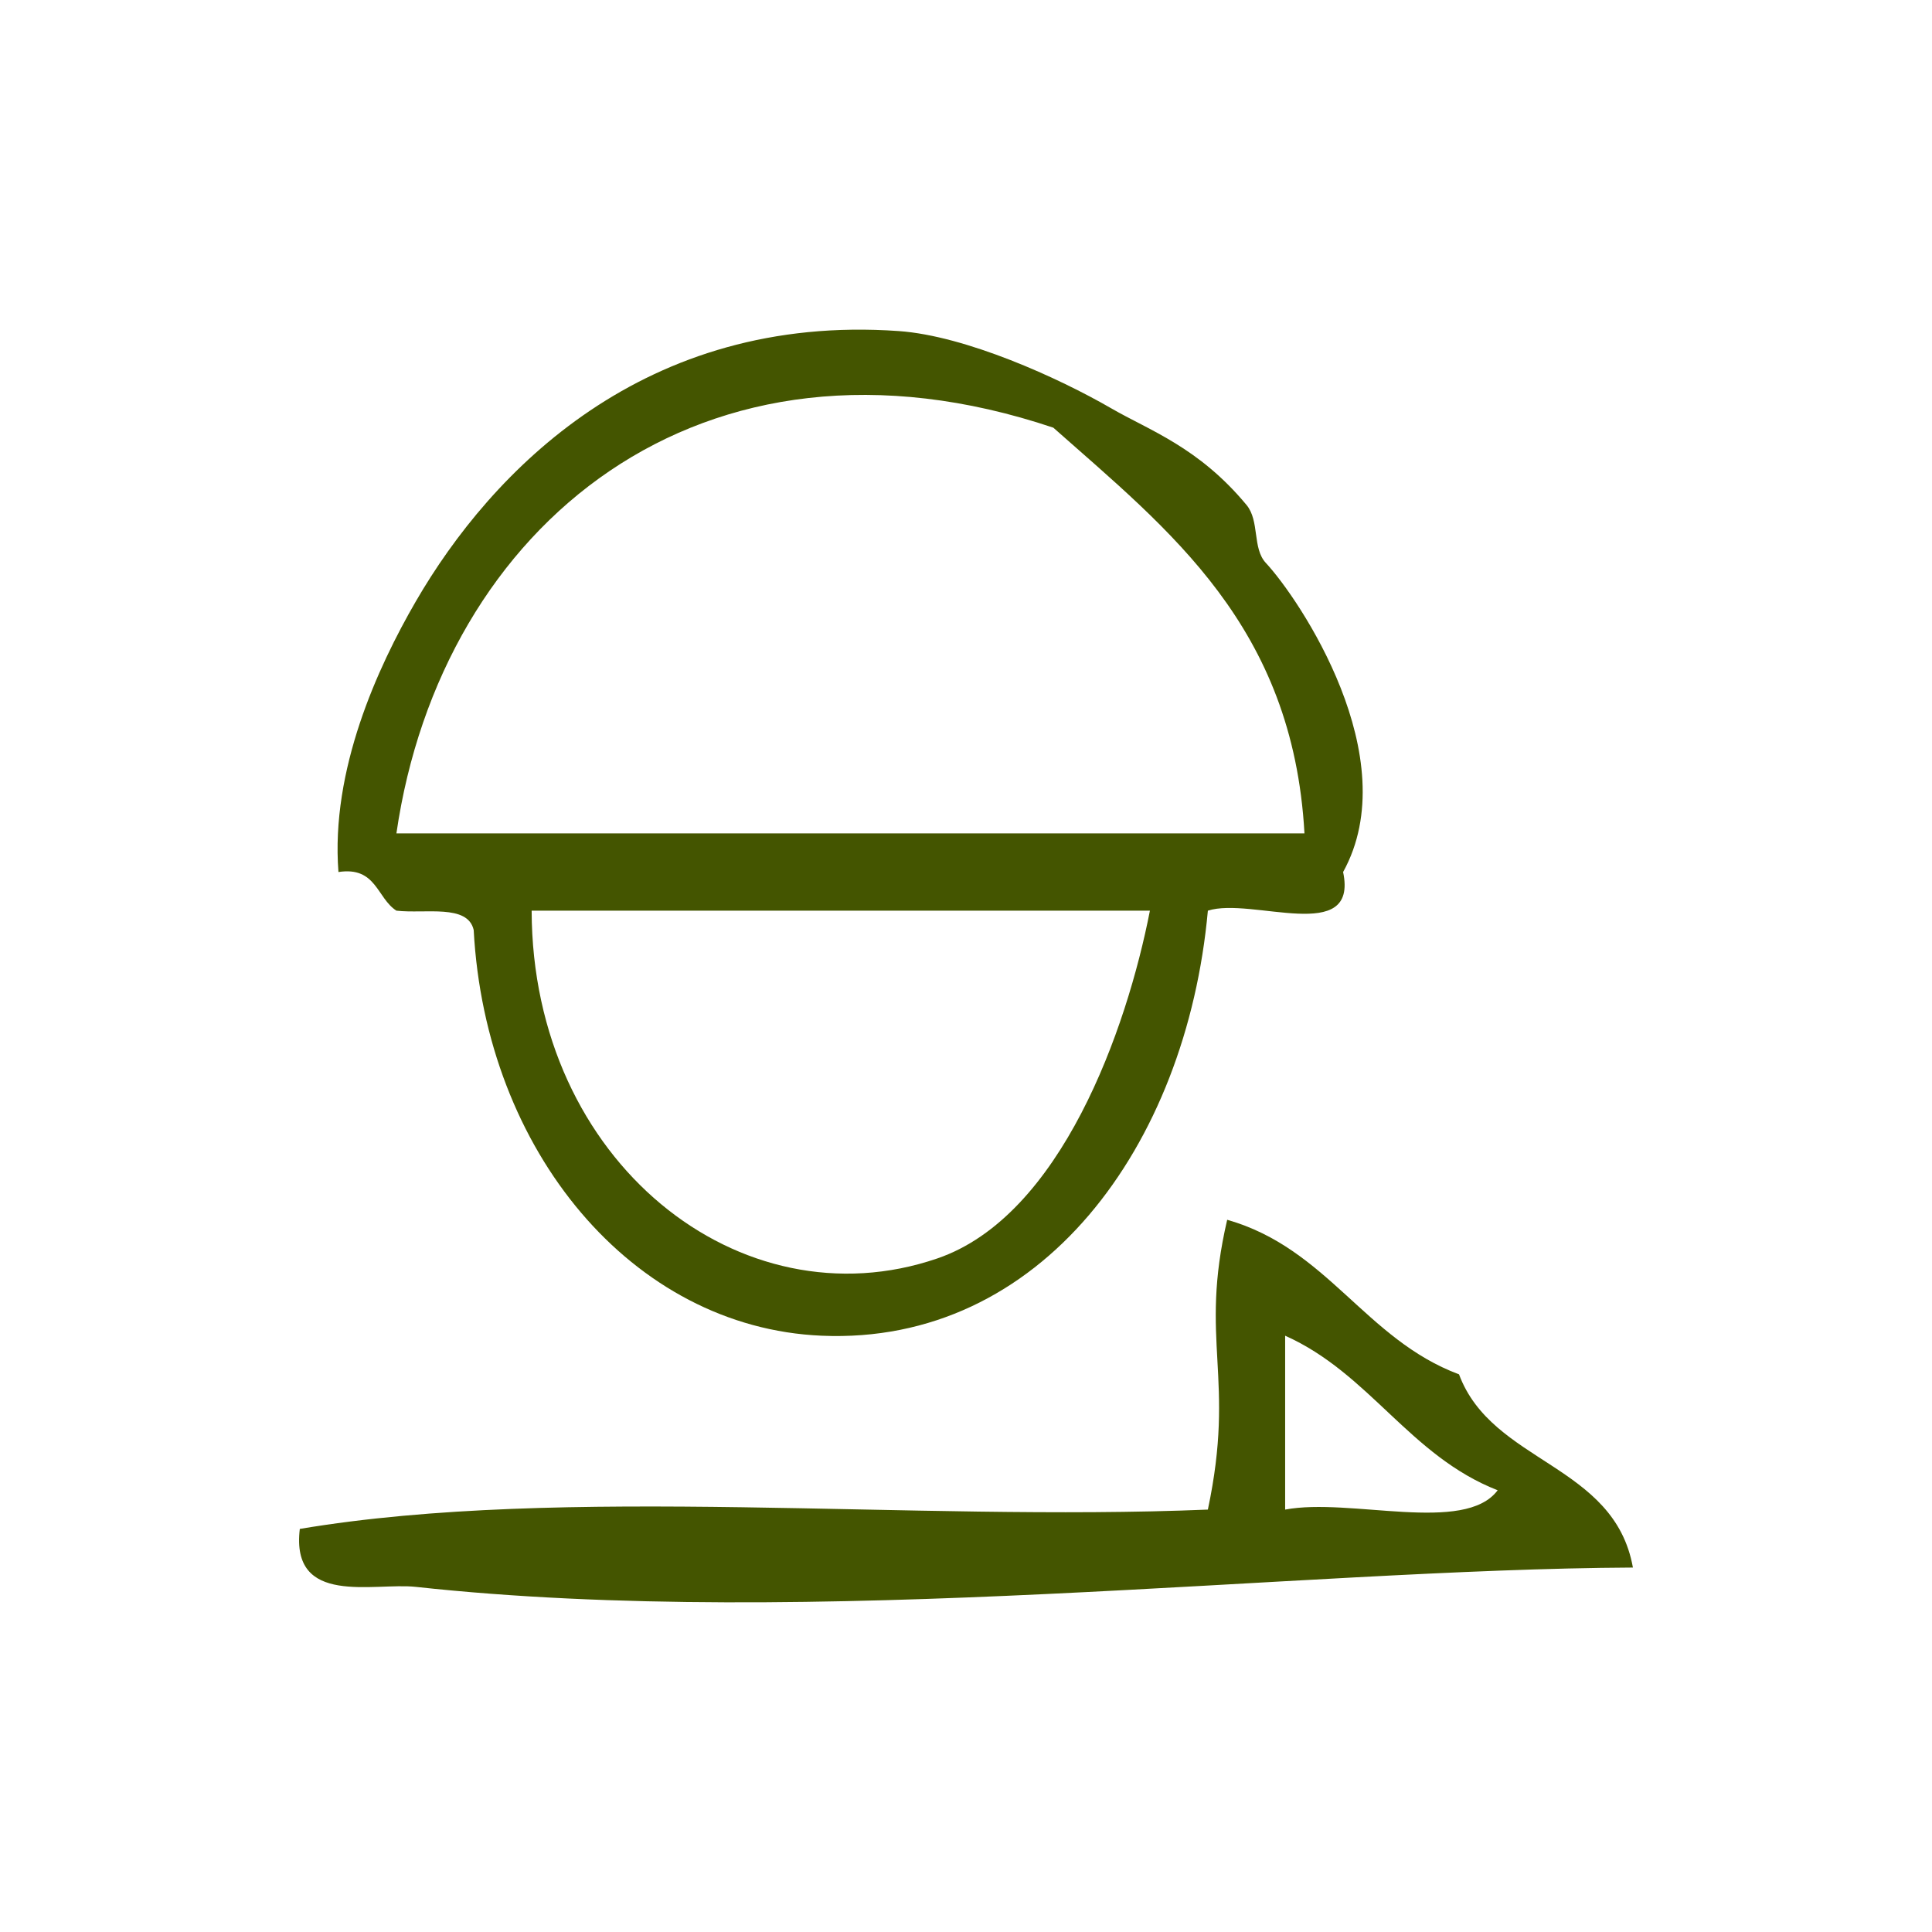
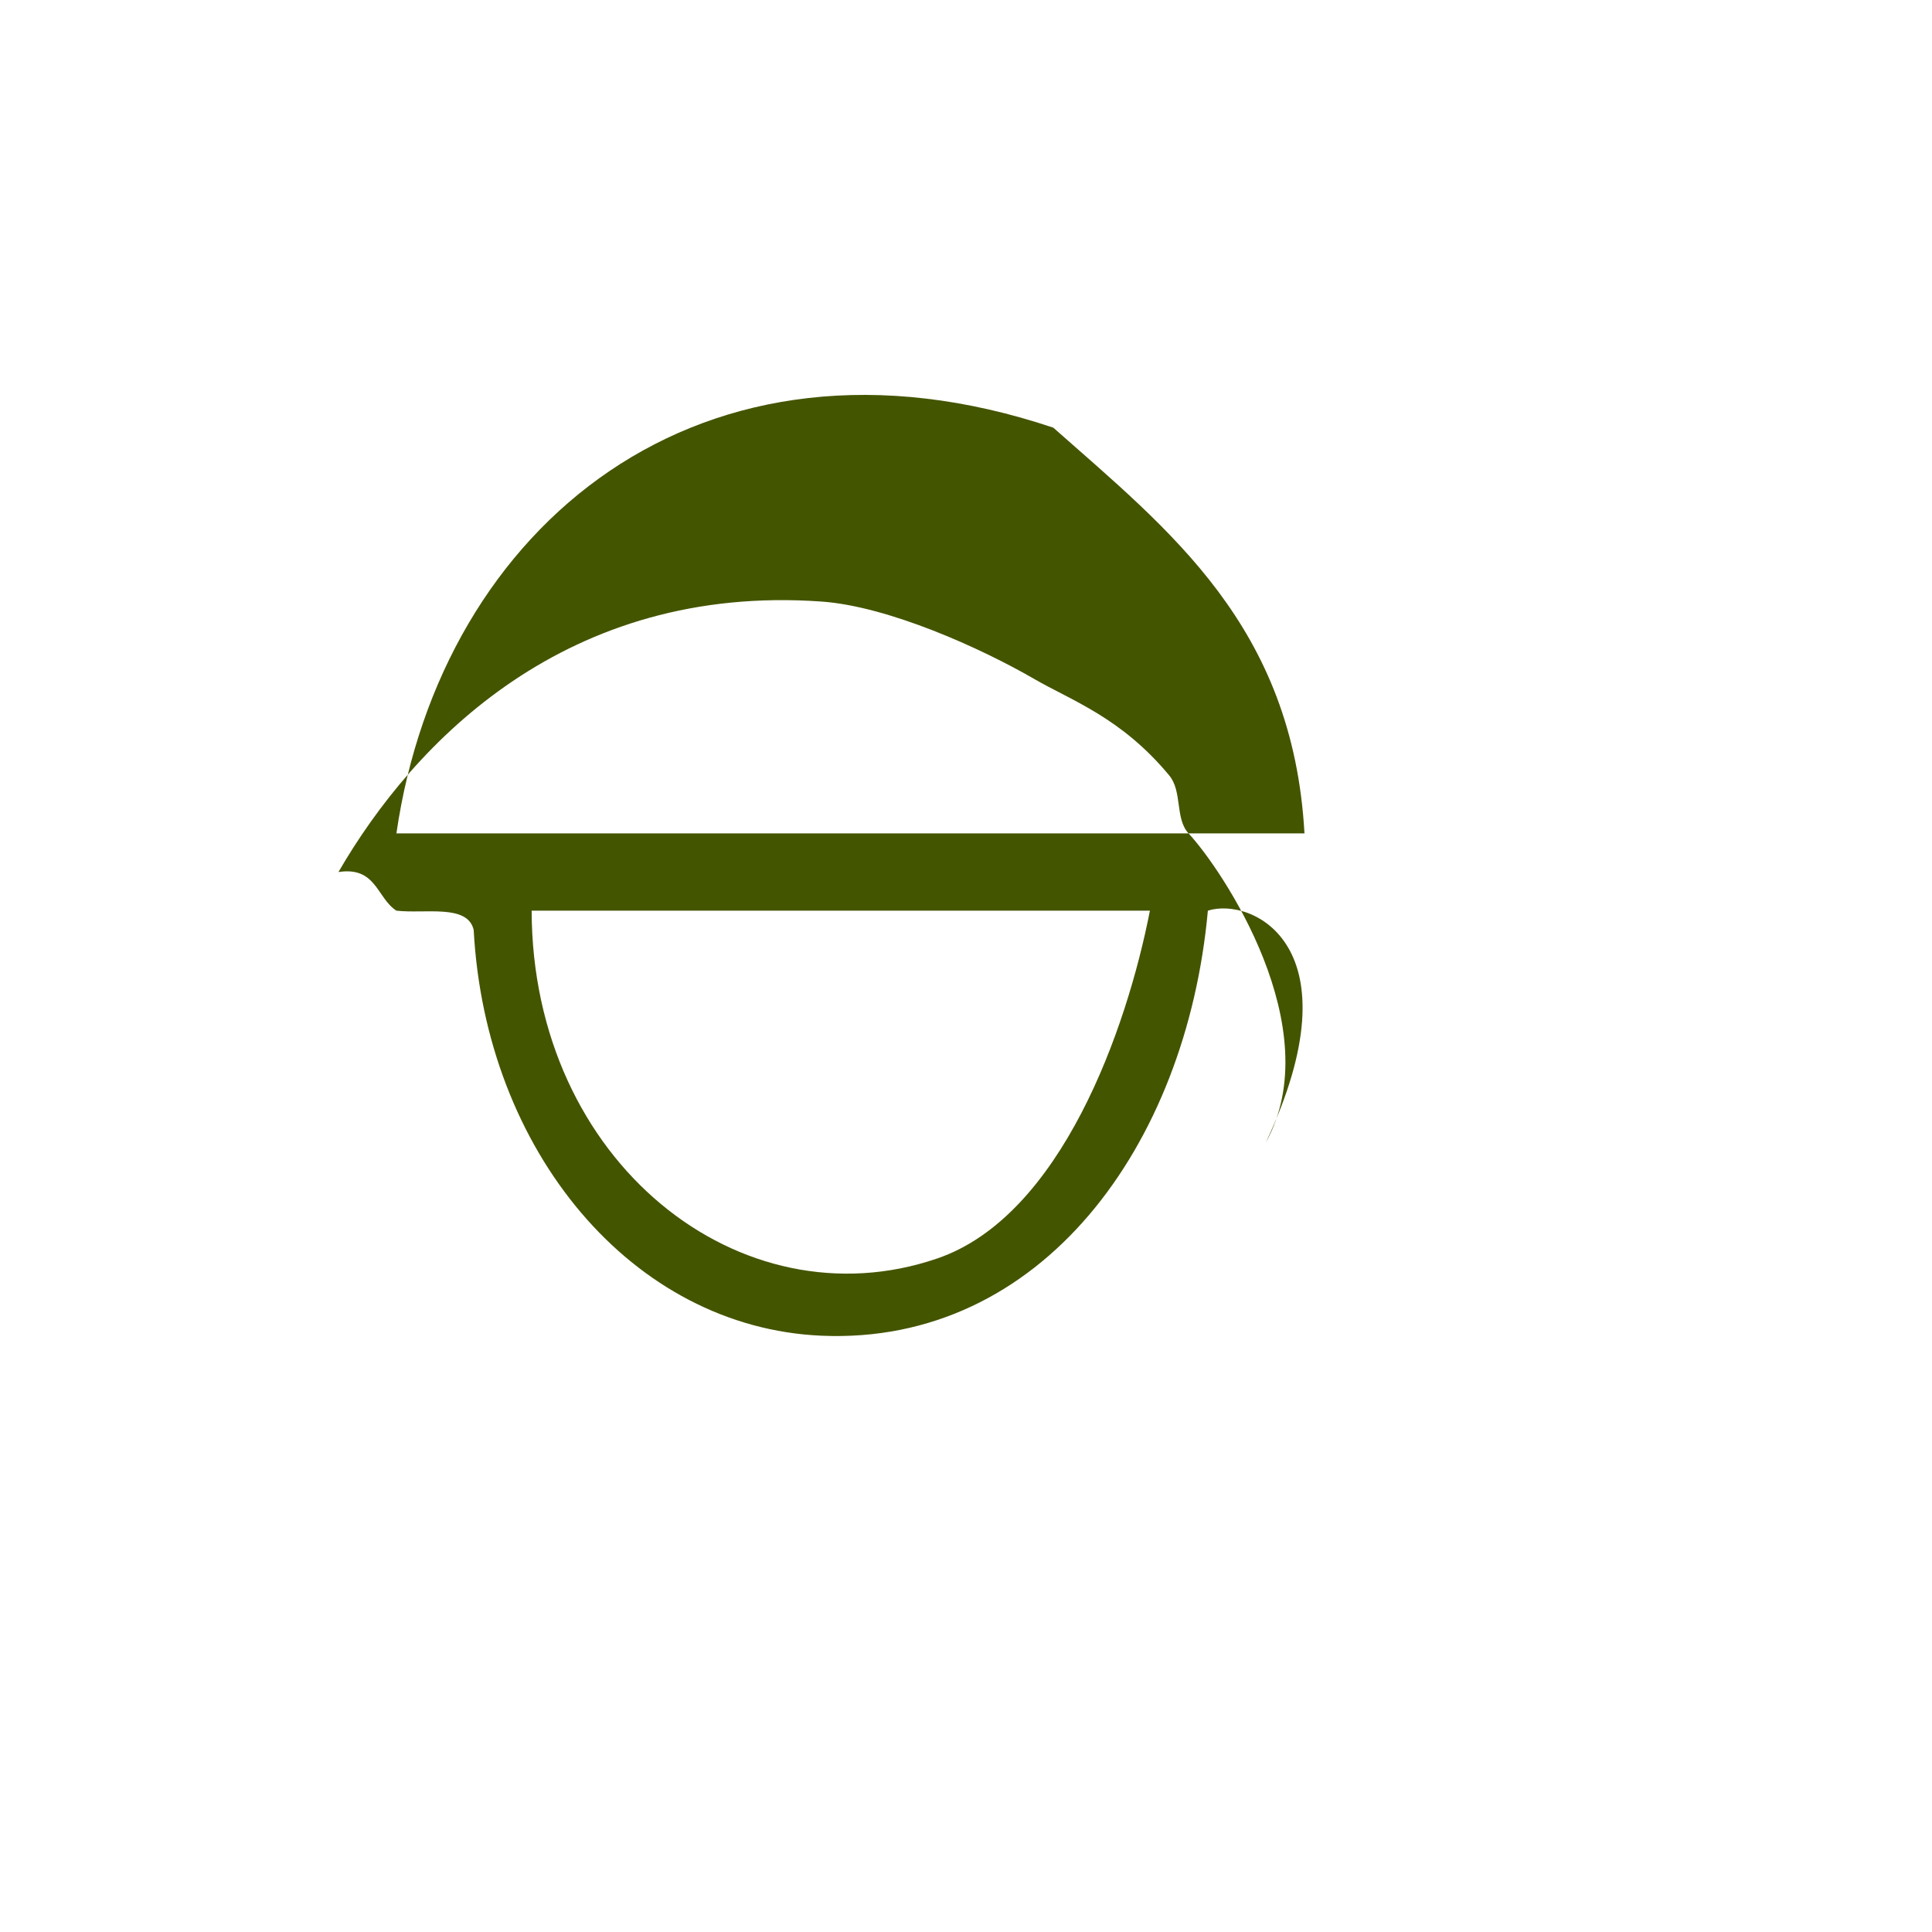
<svg xmlns="http://www.w3.org/2000/svg" xmlns:ns1="http://sodipodi.sourceforge.net/DTD/sodipodi-0.dtd" xmlns:ns2="http://www.inkscape.org/namespaces/inkscape" version="1.1" id="Calque_1" x="0px" y="0px" width="100px" height="100px" viewBox="0 0 100 100" style="enable-background:new 0 0 100 100;" xml:space="preserve" ns1:docname="unideo-39-weapon.svg" ns2:version="0.92.1 r15371">
  <defs id="defs15" />
  <ns1:namedview pagecolor="#ffffff" bordercolor="#666666" borderopacity="1" objecttolerance="10" gridtolerance="10" guidetolerance="10" ns2:pageopacity="0" ns2:pageshadow="2" ns2:window-width="640" ns2:window-height="480" id="namedview13" showgrid="false" ns2:zoom="2.36" ns2:cx="50" ns2:cy="50" ns2:window-x="547" ns2:window-y="329" ns2:window-maximized="0" ns2:current-layer="Calque_1" />
  <g id="g10" style="fill:#445500;fill-opacity:1">
    <g id="g8" style="fill:#445500;fill-opacity:1">
      <g id="g6" style="fill:#445500;fill-opacity:1">
-         <path d="M62.519,47.136c-1.11,12.201-8.646,22.493-20.001,22c-9.792-0.426-17.387-9.557-18-21c-0.31-1.356-2.504-0.829-4-1     c-1.017-0.649-1.034-2.299-3-2c-0.409-5.283,2.028-10.594,4-14c3.93-6.785,11.846-14.933,25-14c3.475,0.246,8.271,2.421,11.001,4     c1.981,1.147,4.514,2.005,7,5c0.688,0.828,0.293,2.241,1,3c1.731,1.86,7.271,10.077,4,16     C70.321,48.939,64.789,46.409,62.519,47.136z M54.519,22.136c-18.206-6.111-31.69,5.08-34.001,21c15.667,0,31.333,0,47.001,0     C66.92,32.402,60.531,27.459,54.519,22.136z M48.518,65.136c6.4-2.193,9.805-11.864,11.001-18c-10.668,0-21.334,0-32.001,0     C27.545,60.149,38.347,68.625,48.518,65.136z" id="path2" style="fill:#445500;fill-opacity:1" />
-         <path d="M63.519,63.136c5.191,1.476,7.146,6.188,12,8c1.716,4.617,8.041,4.624,9,10c-17.538,0.086-42.461,3.237-63.001,1     c-2.175-0.236-6.485,1.033-6-3c13.702-2.298,31.641-0.358,47.001-1C63.975,71.265,62.047,69.454,63.519,63.136z M66.519,78.136     c3.366-0.633,9.287,1.288,11-1c-4.555-1.778-6.621-6.045-11-8C66.519,72.136,66.519,75.136,66.519,78.136z" id="path4" style="fill:#445500;fill-opacity:1" />
+         <path d="M62.519,47.136c-1.11,12.201-8.646,22.493-20.001,22c-9.792-0.426-17.387-9.557-18-21c-0.31-1.356-2.504-0.829-4-1     c-1.017-0.649-1.034-2.299-3-2c3.93-6.785,11.846-14.933,25-14c3.475,0.246,8.271,2.421,11.001,4     c1.981,1.147,4.514,2.005,7,5c0.688,0.828,0.293,2.241,1,3c1.731,1.86,7.271,10.077,4,16     C70.321,48.939,64.789,46.409,62.519,47.136z M54.519,22.136c-18.206-6.111-31.69,5.08-34.001,21c15.667,0,31.333,0,47.001,0     C66.92,32.402,60.531,27.459,54.519,22.136z M48.518,65.136c6.4-2.193,9.805-11.864,11.001-18c-10.668,0-21.334,0-32.001,0     C27.545,60.149,38.347,68.625,48.518,65.136z" id="path2" style="fill:#445500;fill-opacity:1" />
      </g>
    </g>
  </g>
</svg>